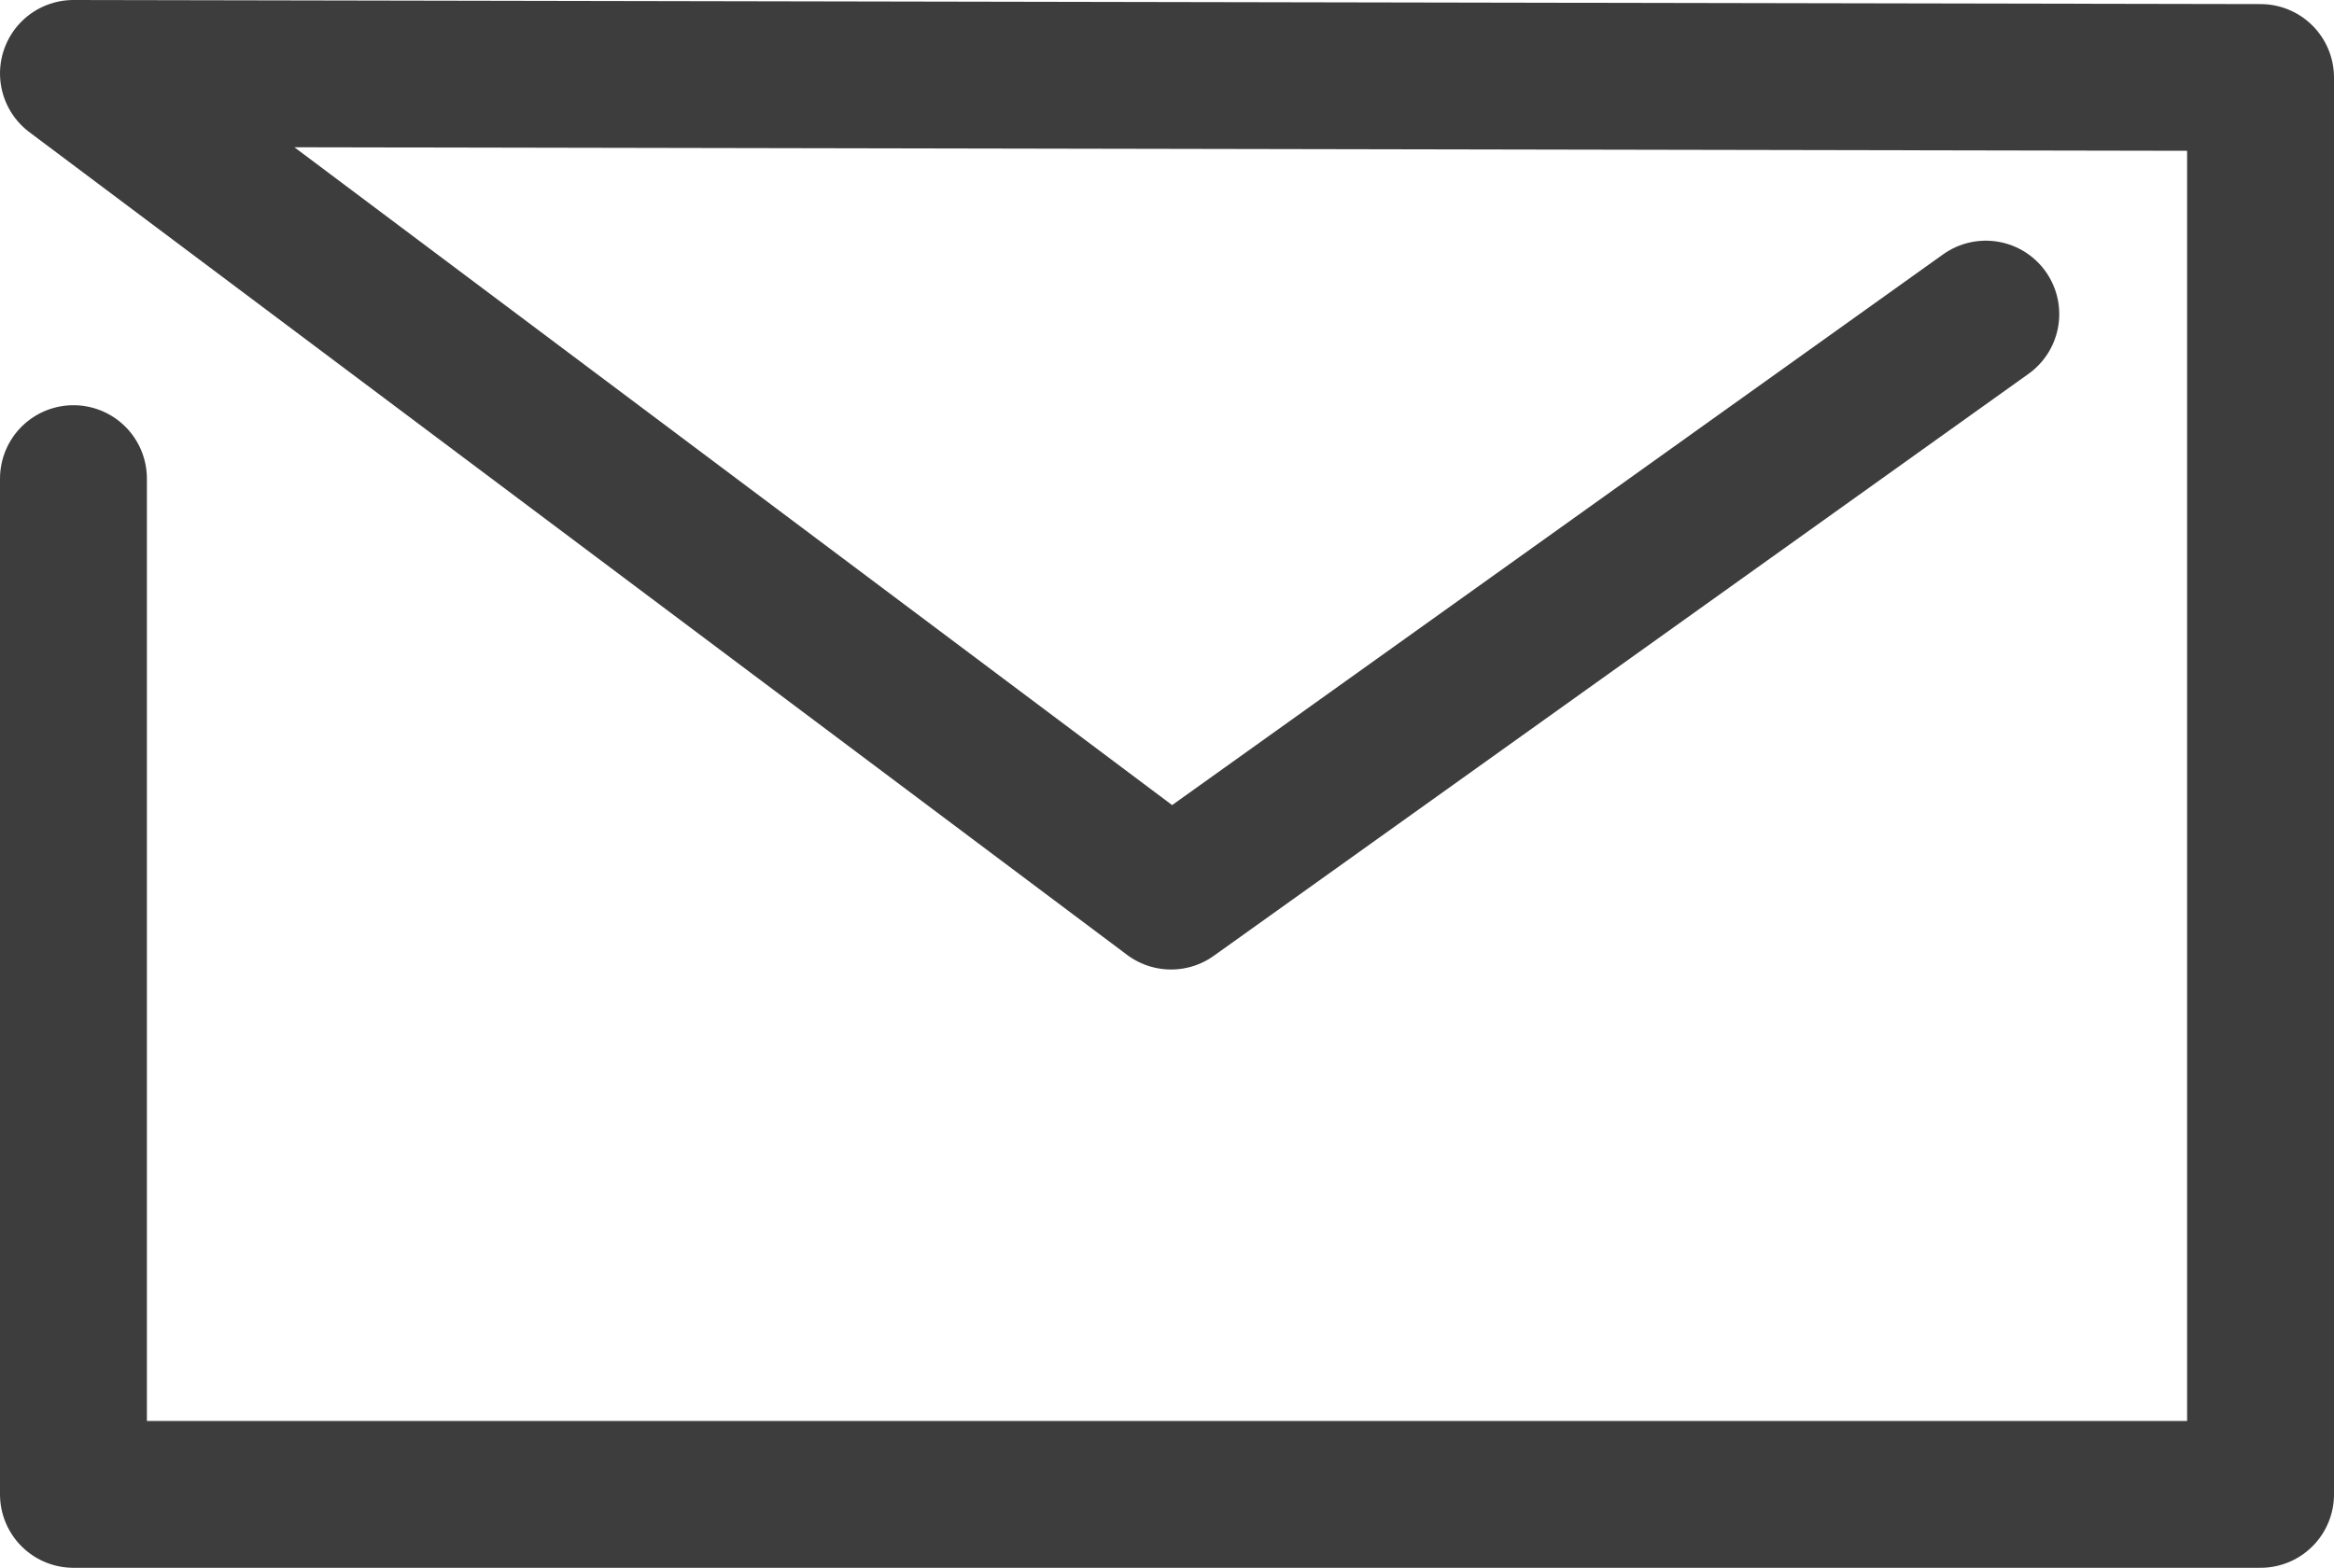
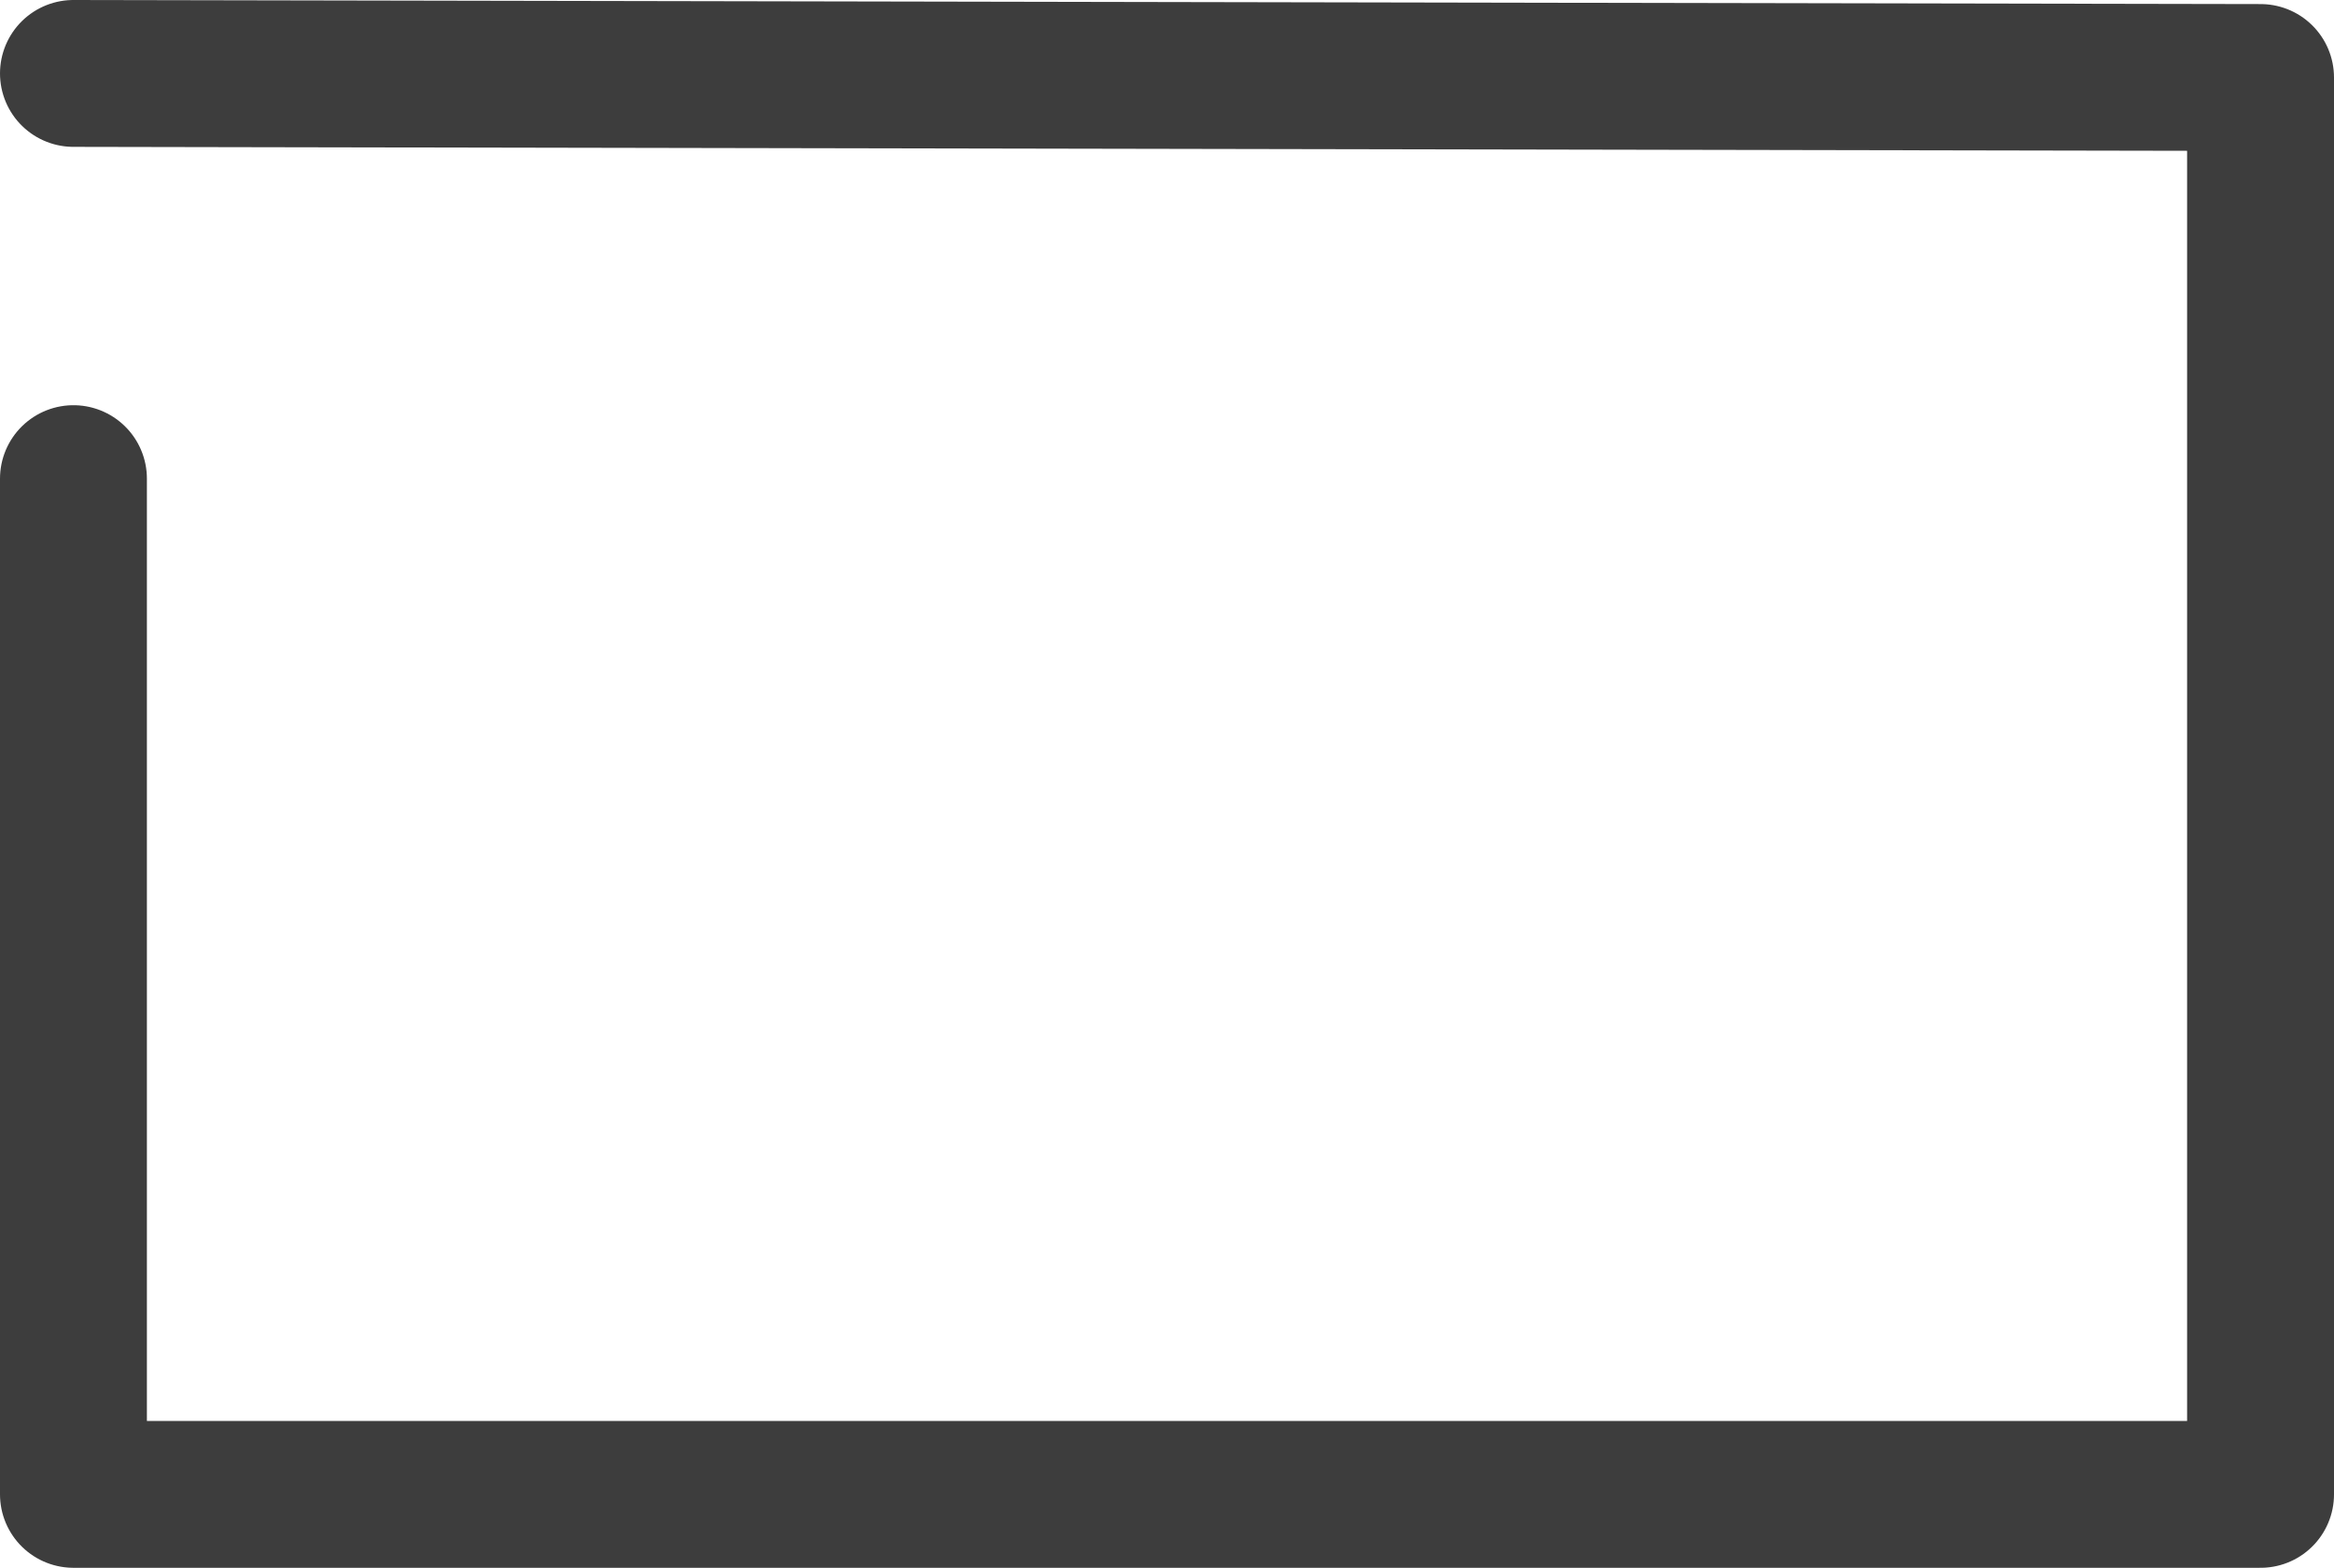
<svg xmlns="http://www.w3.org/2000/svg" viewBox="0 0 17.16 11.53">
-   <path fill="none" stroke="#3d3d3d" stroke-linecap="round" stroke-linejoin="round" stroke-width="1.08" d="M.54 3.52v7.47h16.08V.57L.54.54l8.07 6.05 5.99-4.28" />
+   <path fill="none" stroke="#3d3d3d" stroke-linecap="round" stroke-linejoin="round" stroke-width="1.08" d="M.54 3.52v7.47h16.08V.57L.54.54" />
</svg>